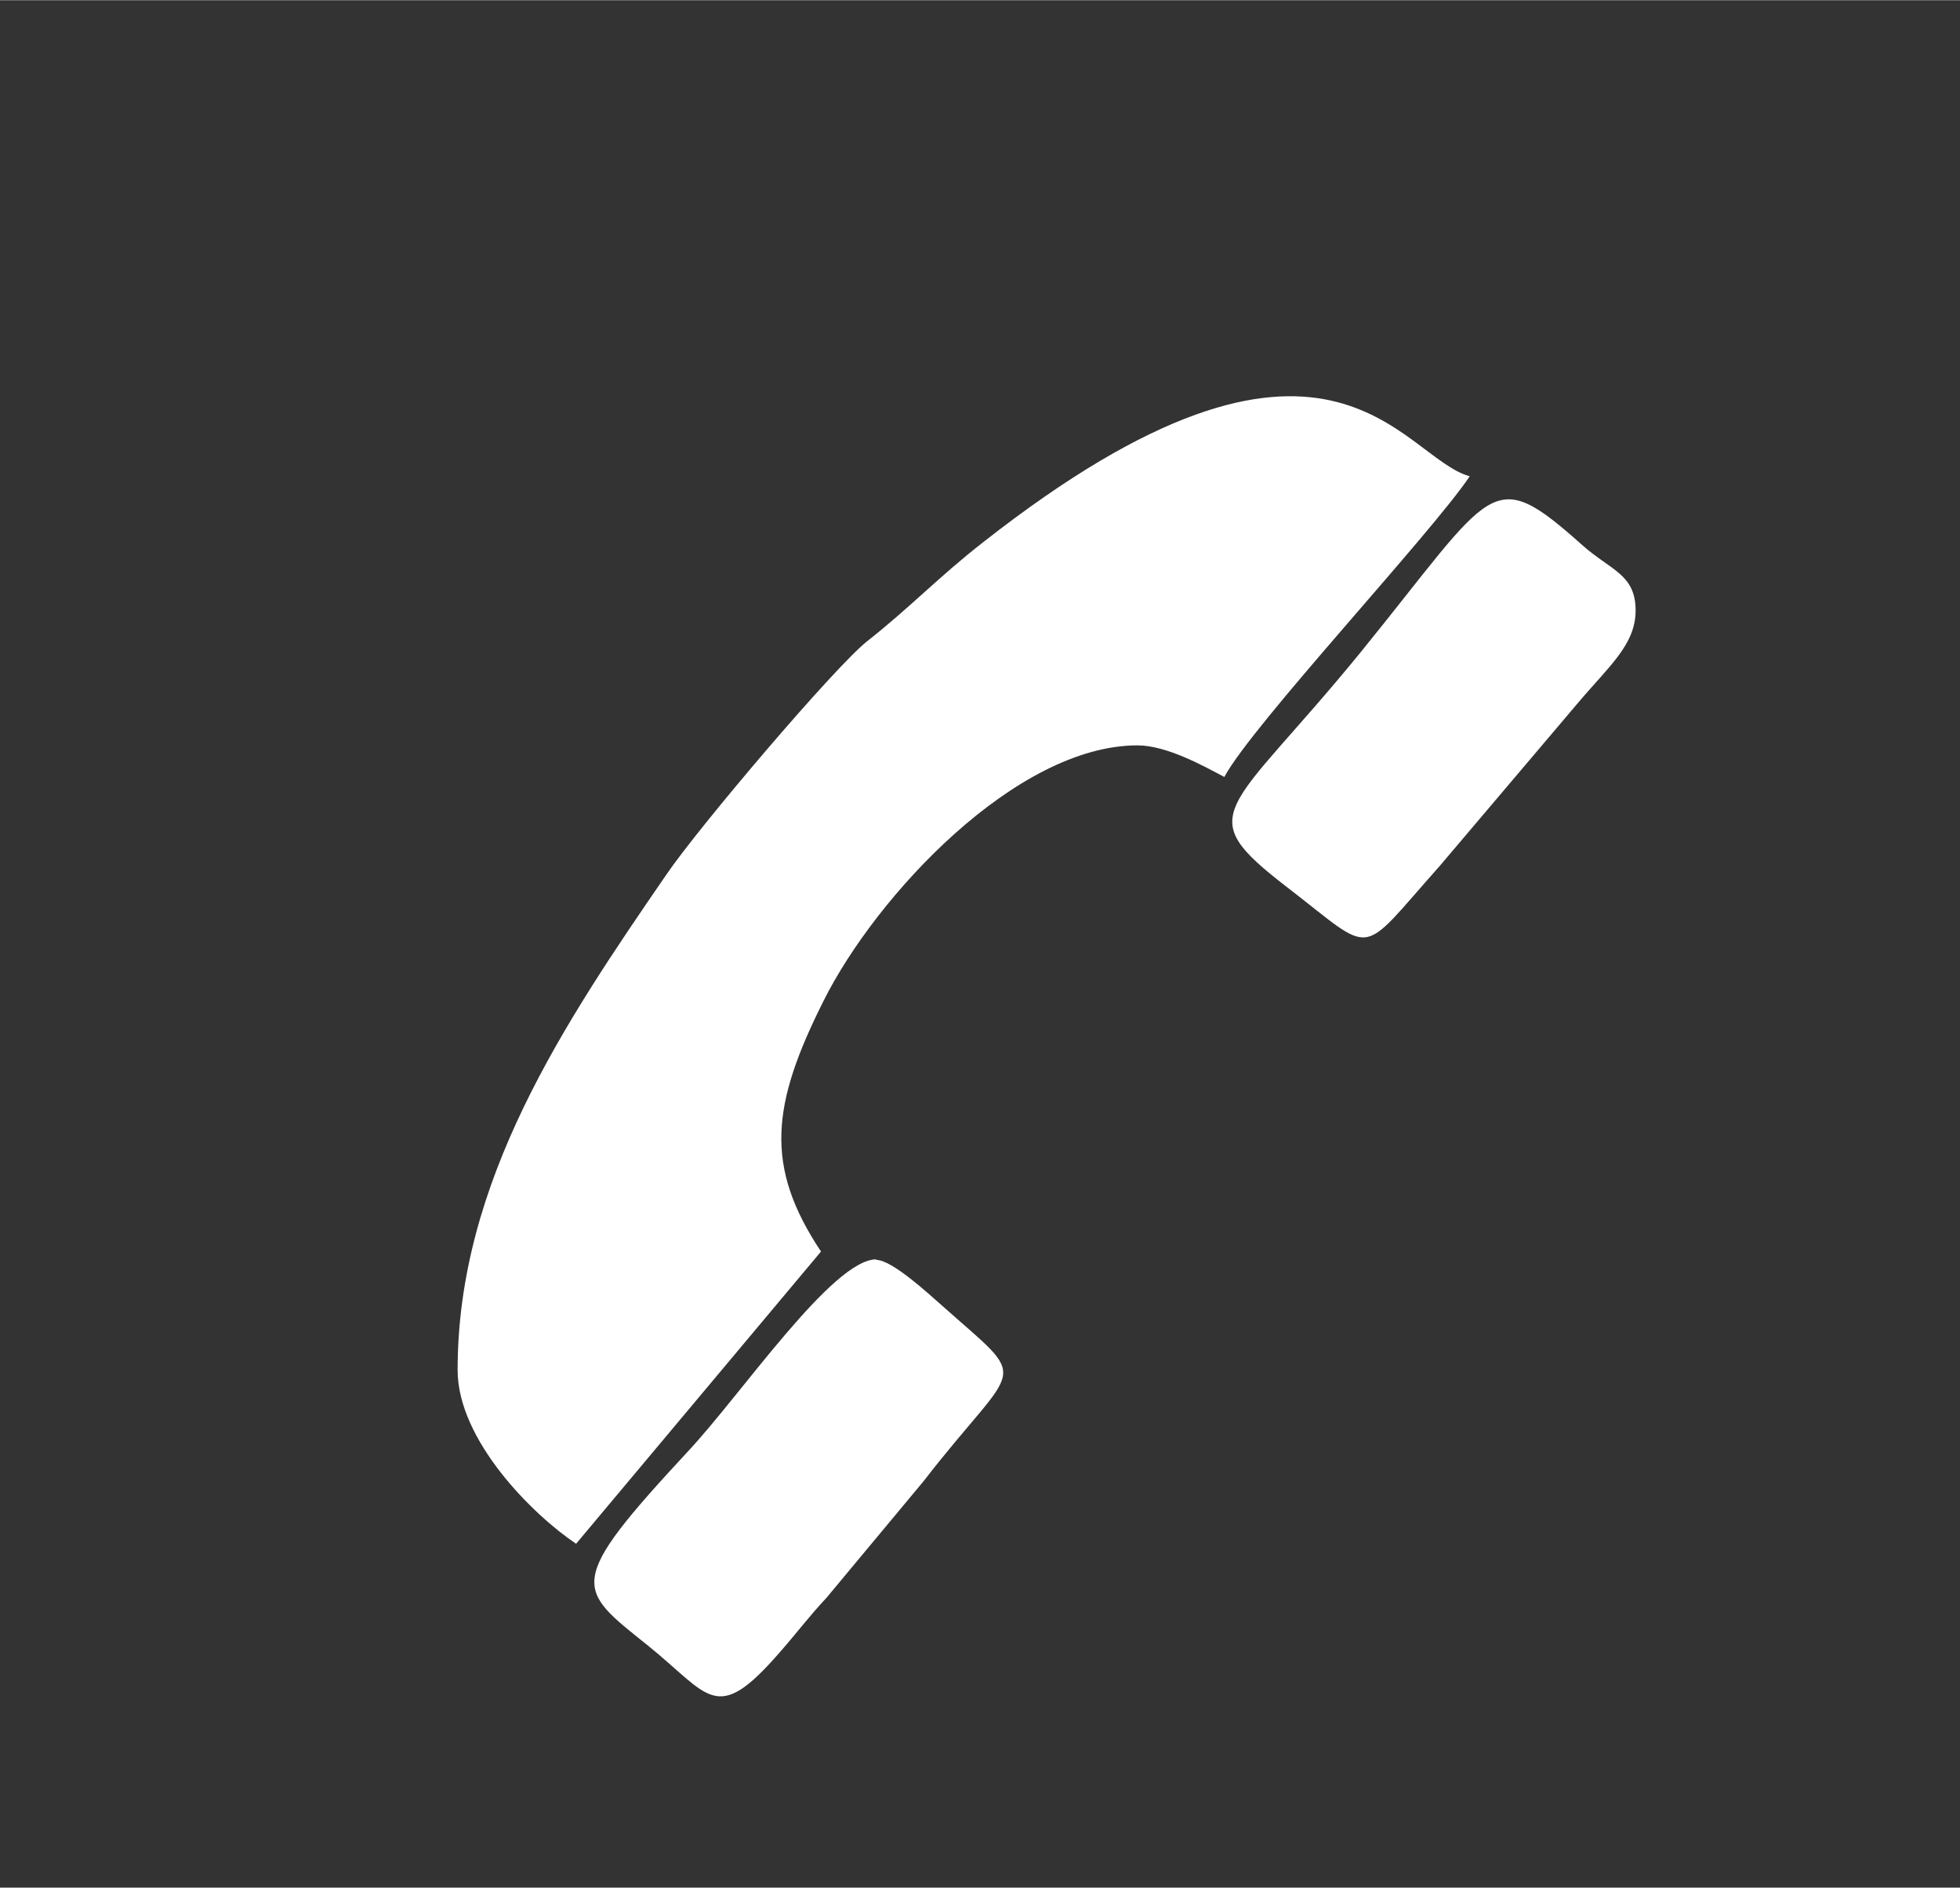
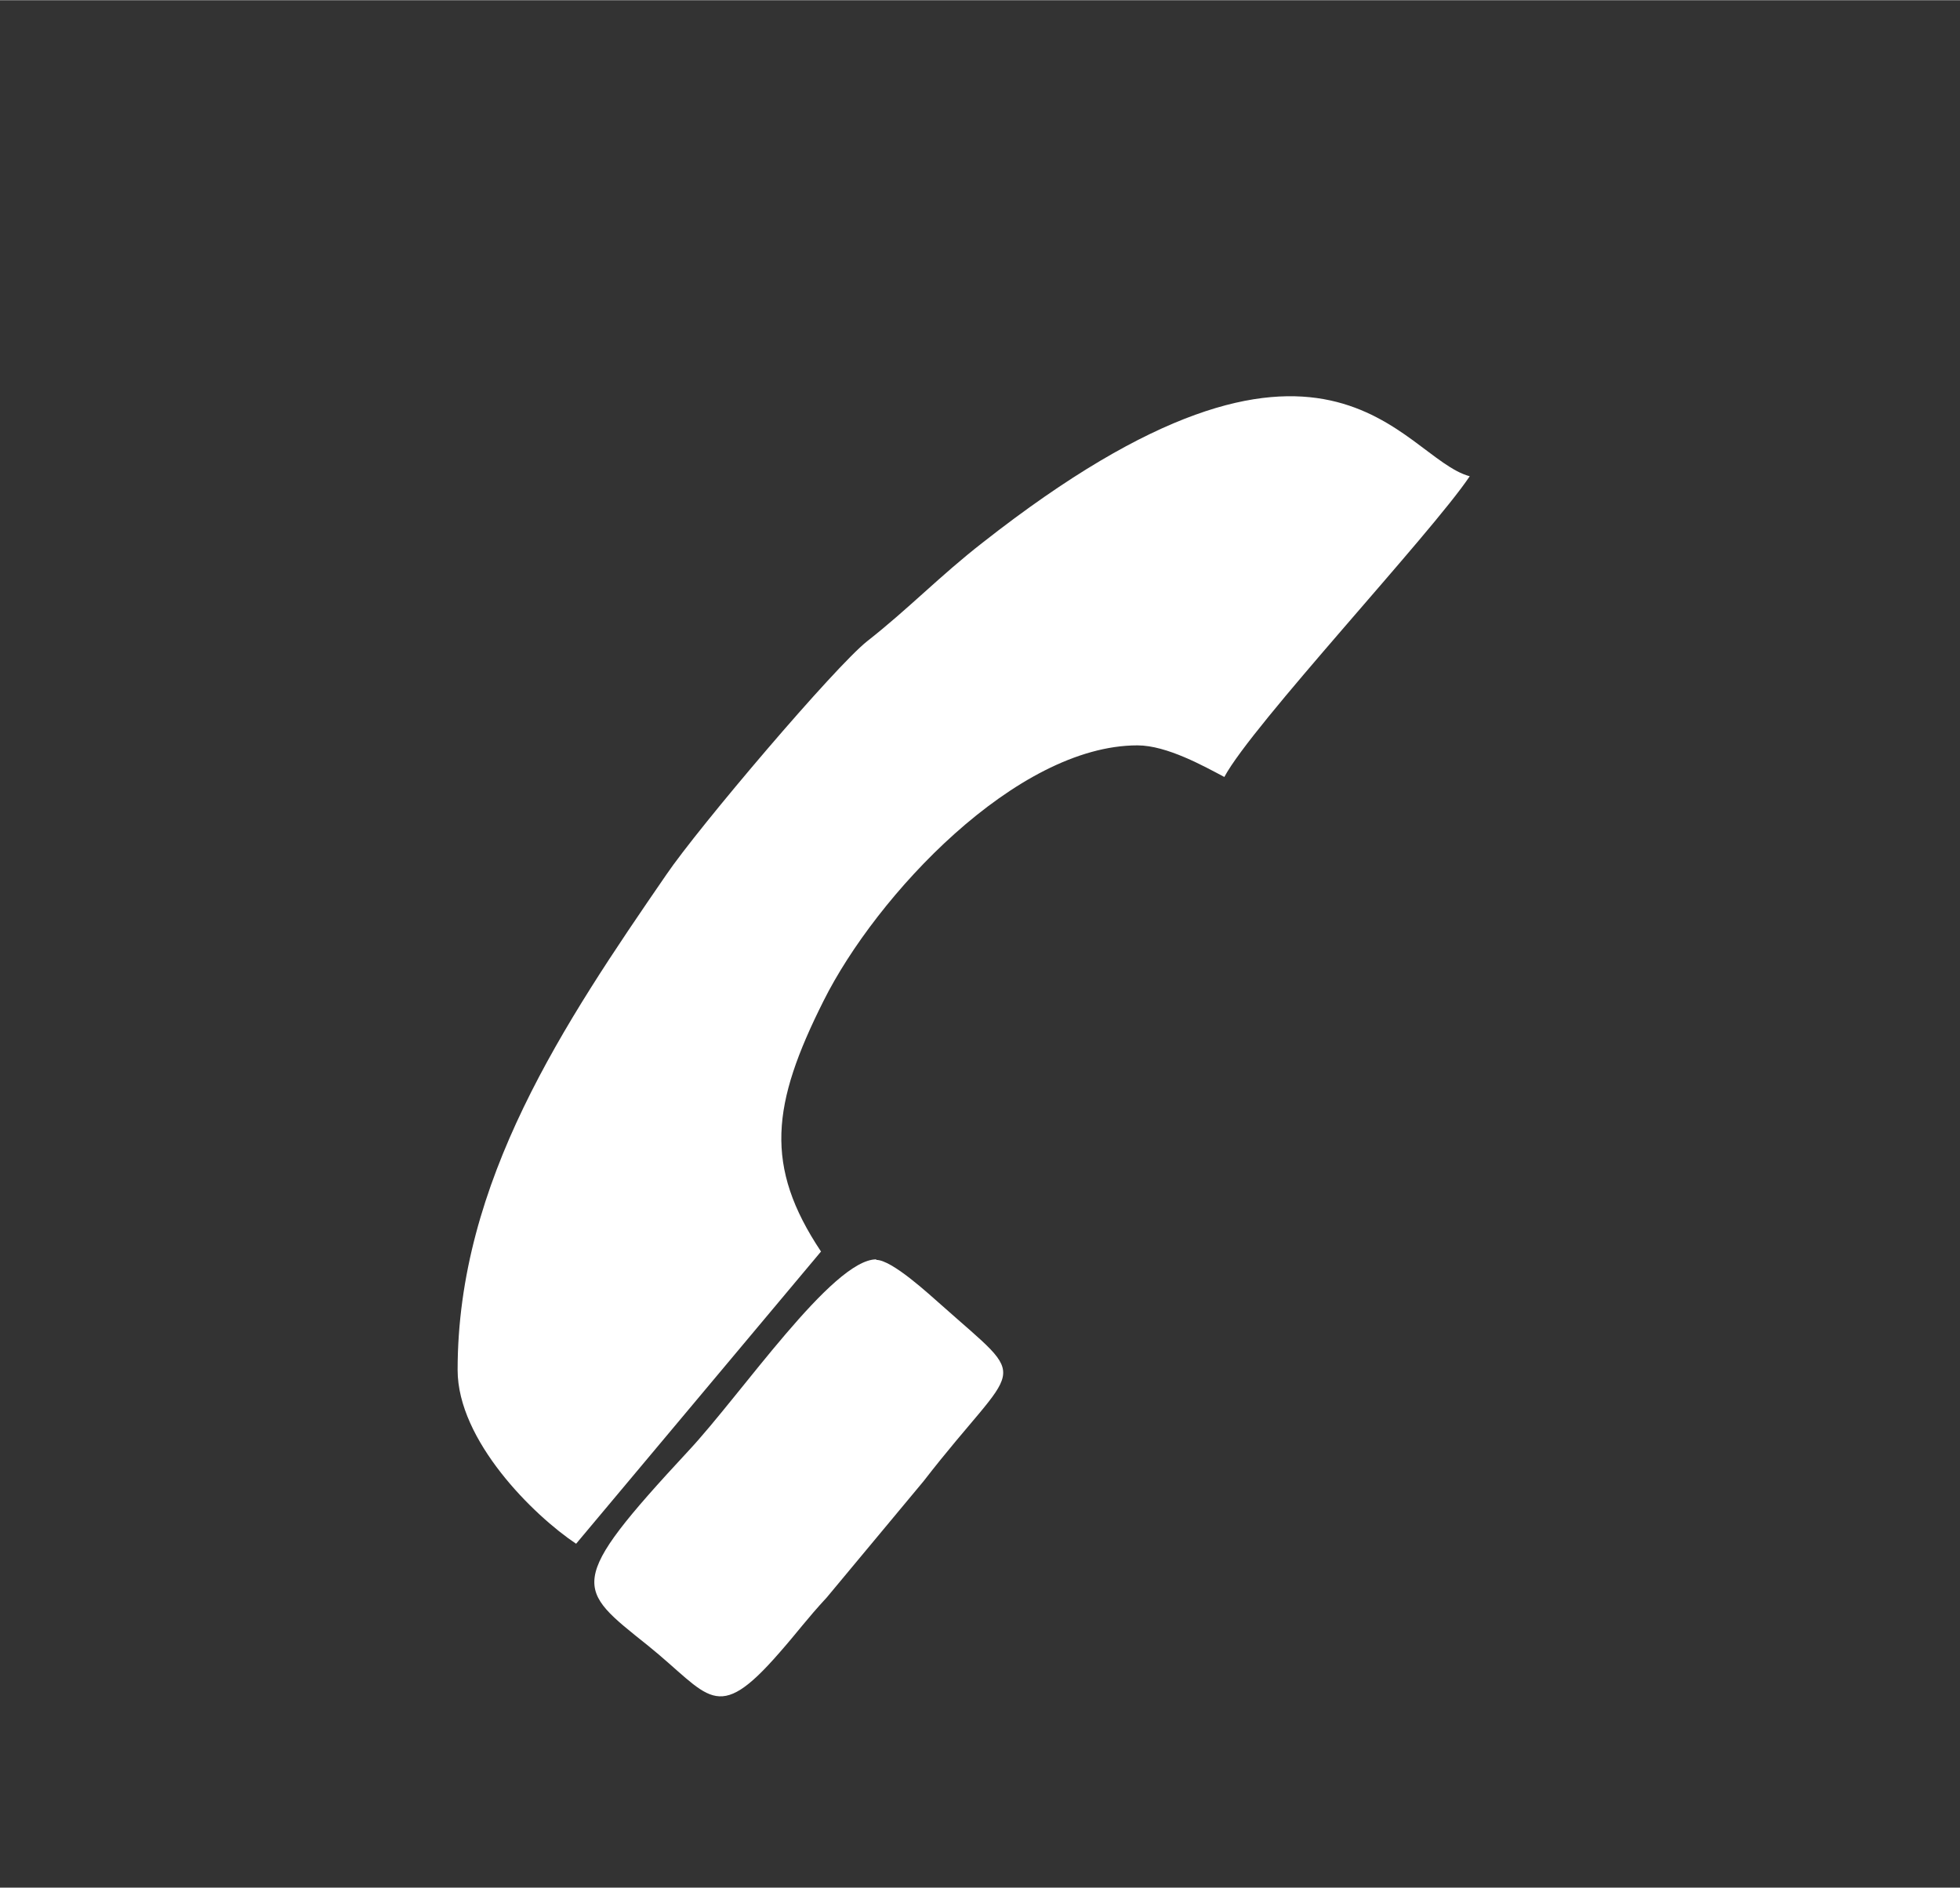
<svg xmlns="http://www.w3.org/2000/svg" xml:space="preserve" width="20.981mm" height="20.207mm" version="1.1" style="shape-rendering:geometricPrecision; text-rendering:geometricPrecision; image-rendering:optimizeQuality; fill-rule:evenodd; clip-rule:evenodd" viewBox="0 0 37.22 35.84">
  <rect x="0" y="0" width="37.22" height="35.84" fill="#333333" stroke="none" />
  <defs>
    <style type="text/css">
   
    .fil0 {fill:none}
    .fil1 {fill:white}
   
  </style>
  </defs>
  <g id="Capa_x0020_1">
    <rect class="fil0" x="-0" width="37.22" height="35.84" />
    <g id="_3237014486032">
      <path class="fil1" d="M15.59 23.76c-1.08,-1.62 -0.94,-2.79 0.05,-4.76 1,-2 3.66,-4.85 5.96,-4.85 0.56,0 1.27,0.4 1.65,0.6 0.52,-0.98 3.93,-4.62 4.66,-5.71 -1.31,-0.35 -2.67,-3.91 -9.25,1.26 -0.81,0.63 -1.4,1.25 -2.19,1.87 -0.61,0.48 -3.21,3.54 -3.82,4.44 -1.94,2.82 -3.96,5.82 -3.96,9.4 0,1.34 1.44,2.76 2.25,3.3l4.66 -5.56z" />
-       <path class="fil1" d="M31.06 11.59c0,-0.69 -0.47,-0.76 -1.01,-1.24 -1.75,-1.56 -1.66,-1.11 -4.21,2.03 -2.53,3.1 -3.26,3.03 -1.39,4.47 1.69,1.3 1.32,1.35 2.89,-0.41l2.62 -3.09c0.59,-0.7 1.1,-1.11 1.1,-1.76z" />
      <path class="fil1" d="M16.64 23.91c-0.83,0 -2.56,2.56 -3.57,3.64 -2.35,2.53 -2.13,2.6 -0.77,3.69 1.18,0.95 1.29,1.53 2.5,0.14 0.36,-0.41 0.52,-0.64 0.9,-1.05l1.84 -2.21c1.82,-2.35 2.07,-1.8 0.34,-3.34 -0.24,-0.21 -0.94,-0.86 -1.24,-0.86z" />
    </g>
  </g>
</svg>